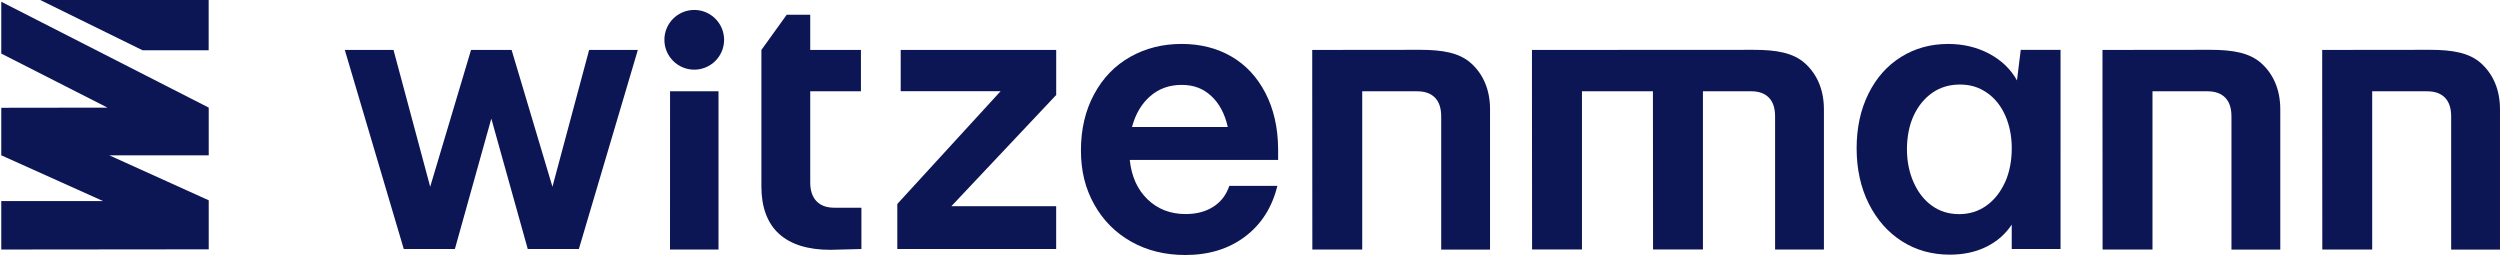
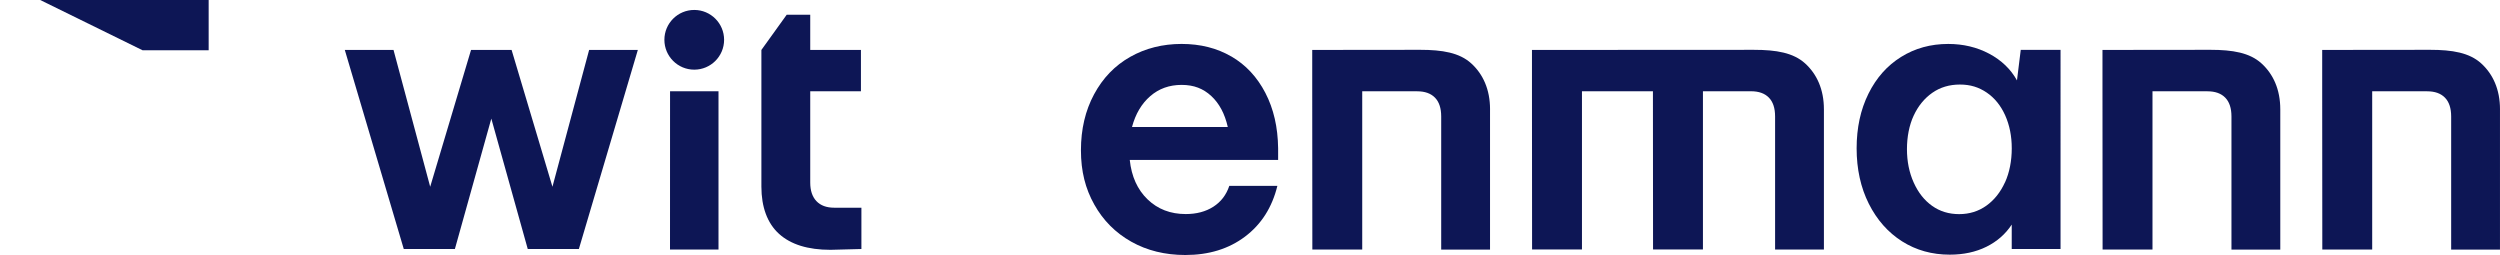
<svg xmlns="http://www.w3.org/2000/svg" id="Ebene_1" version="1.1" viewBox="0 0 1920 195.84">
  <defs>
    <style>
      .st0 {
        fill: #0d1655;
      }
    </style>
  </defs>
  <path class="st0" d="M1549.03,61.74c-4.8-8.66-11.92-15.47-21.33-20.49-9.41-4.99-19.91-7.5-31.44-7.5-13.48,0-25.53,3.31-36.21,9.97-10.68,6.64-19.05,16.05-25.08,28.26-6.06,12.21-9.08,26.2-9.08,41.98s3.13,30.15,9.37,42.53c6.24,12.39,14.76,22.02,25.53,28.86,10.77,6.82,22.97,10.23,36.63,10.23,10.57,0,19.96-2.02,28.12-6.06,8.17-4.04,14.65-9.7,19.47-17.03v18.74h37.49V38.32h-30.57l-2.89,23.38-.02.04ZM1539.81,140.06c-3.46,7.59-8.21,13.56-14.27,17.89-6.06,4.33-13.03,6.5-20.91,6.5s-14.81-2.11-20.76-6.35c-5.95-4.22-10.68-10.19-14.14-17.89-3.46-7.68-5.19-16.25-5.19-25.66s1.73-18.43,5.19-25.82c3.46-7.39,8.21-13.21,14.27-17.45,6.04-4.22,13.12-6.35,21.2-6.35s14.56,2.06,20.63,6.19c6.06,4.13,10.77,9.97,14.14,17.45,3.35,7.5,5.06,15.96,5.06,25.4s-1.73,18.51-5.19,26.11l-.02-.02Z" />
  <path class="st0" d="M514.56,191.62h37.25v-121.52h-37.21l-.04,121.52Z" />
-   <path class="st0" d="M811.16,72.97v-34.61h-119.43v31.68h76.74l-79.34,86.6v34.61h122.01v-32.88h-80.5l80.5-85.4h.02Z" />
  <path class="st0" d="M945.69,43.4c-11.05-6.44-23.8-9.66-38.23-9.66s-27.79,3.31-39.52,9.97c-11.72,6.64-20.96,16.21-27.68,28.7-6.73,12.5-10.1,26.84-10.1,42.98s3.4,29.48,10.24,41.67c6.82,12.21,16.29,21.73,28.41,28.55,12.12,6.82,25.97,10.23,41.53,10.23,18.07,0,33.36-4.71,45.86-14.14,12.5-9.41,20.76-22.4,24.82-38.94h-36.92c-2.31,6.93-6.39,12.25-12.26,16.01-5.86,3.75-12.94,5.62-21.2,5.62-11.72,0-21.49-3.75-29.28-11.26-7.79-7.5-12.37-17.6-13.7-30.3h113.95v-8.95c-.2-16.16-3.46-30.35-9.81-42.56-6.35-12.21-15.05-21.53-26.11-27.97l-.02.04ZM869.39,97.5c2.68-10.01,7.35-17.89,13.98-23.64,6.64-5.77,14.65-8.66,24.09-8.66s16.63,2.84,22.78,8.52c6.15,5.68,10.39,13.61,12.7,23.8h-73.57l.02-.02Z" />
  <path class="st0" d="M604.2,11.3l-19.45,27.06v105c0,15.58,4.53,28.08,13.56,36.25,9.03,8.17,22.2,12.25,39.52,12.25l23.73-.62v-31.72h-20.85c-5.95,0-10.52-1.69-13.7-5.06-3.17-3.35-4.75-8.12-4.75-14.27v-70.11h38.94v-31.72h-38.94V11.3h-18.07Z" />
  <path class="st0" d="M1920,84.01c0-15.38-5.44-27.15-14.47-35.34-9.03-8.19-22.11-10.41-39.22-10.41l-82.87.09v30.97l.09,122.32h38.31v-121.52h42.2c5.95,0,10.52,1.64,13.7,4.91,3.17,3.26,4.75,8.08,4.75,14.43v102.23h37.49v-107.64l.02-.02Z" />
  <path class="st0" d="M1176.55,38.32v30.97l.09,122.32h38.31v-121.52h54.5l.09,121.52h38.32v-121.52h36.96c5.95,0,10.52,1.64,13.7,4.91,3.18,3.26,4.75,8.08,4.75,14.43v102.23h37.5v-107.64c0-15.38-5.44-27.15-14.47-35.34-9.04-8.17-22.11-10.41-39.23-10.41l-170.54.09.02-.02Z" />
  <path class="st0" d="M1751.26,84.01c0-15.38-5.44-27.15-14.47-35.34-9.03-8.19-22.11-10.41-39.22-10.41l-82.87.09v30.97l.09,122.32h38.32v-121.52h42.2c5.95,0,10.52,1.64,13.7,4.91,3.17,3.26,4.75,8.08,4.75,14.43v102.23h37.5v-107.64l.02-.02Z" />
  <path class="st0" d="M1144.36,84.01c0-15.38-5.44-27.15-14.47-35.34-9.03-8.19-22.11-10.41-39.23-10.41l-82.87.09v30.97l.09,122.32h38.31v-121.52h42.2c5.95,0,10.52,1.64,13.7,4.91,3.17,3.26,4.75,8.08,4.75,14.43v102.23h37.5v-107.64l.02-.02Z" />
  <path class="st0" d="M533.18,53.5c12.67,0,22.93-10.27,22.93-22.93s-10.27-22.93-22.93-22.93-22.93,10.27-22.93,22.93,10.27,22.93,22.93,22.93Z" />
  <path class="st0" d="M377.35,91.15l27.97,100.1h39.25l45.29-152.89h-37.41l-28.17,105.07-31.37-105.07h-31.15l-31.37,105.07-28.17-105.07h-37.41l45.29,152.89h39.25l27.97-100.1h.02Z" />
  <path class="st0" d="M30.88,0l78.56,38.58h50.81V0H30.88Z" />
-   <path class="st0" d="M160.3,82.64L.98,1.35v39.8l81.58,41.51-81.58.11v36.5l78.16,35.14H.98v37.23l159.32-.16v-37.65l-76.39-34.56h76.39v-36.63Z" />
</svg>